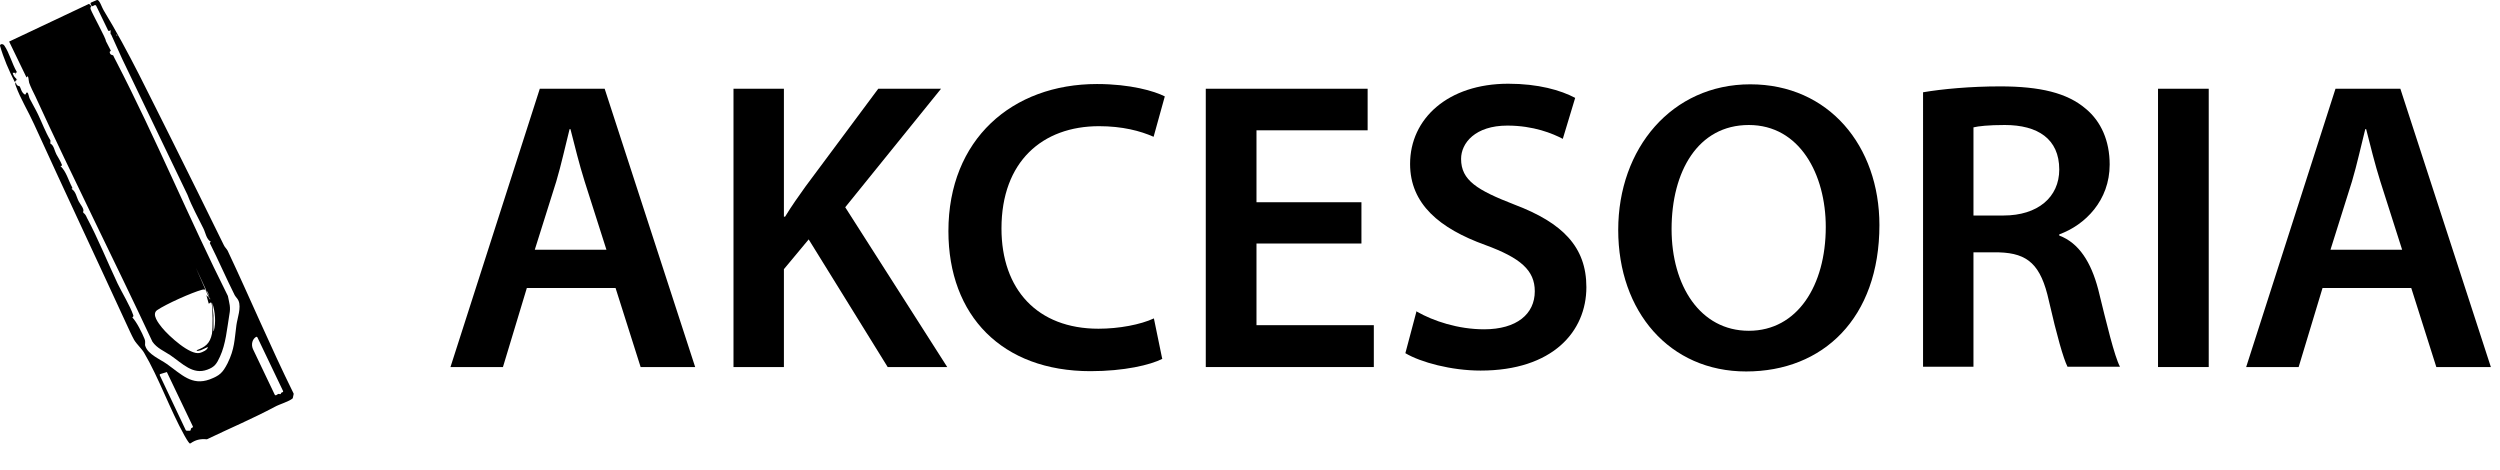
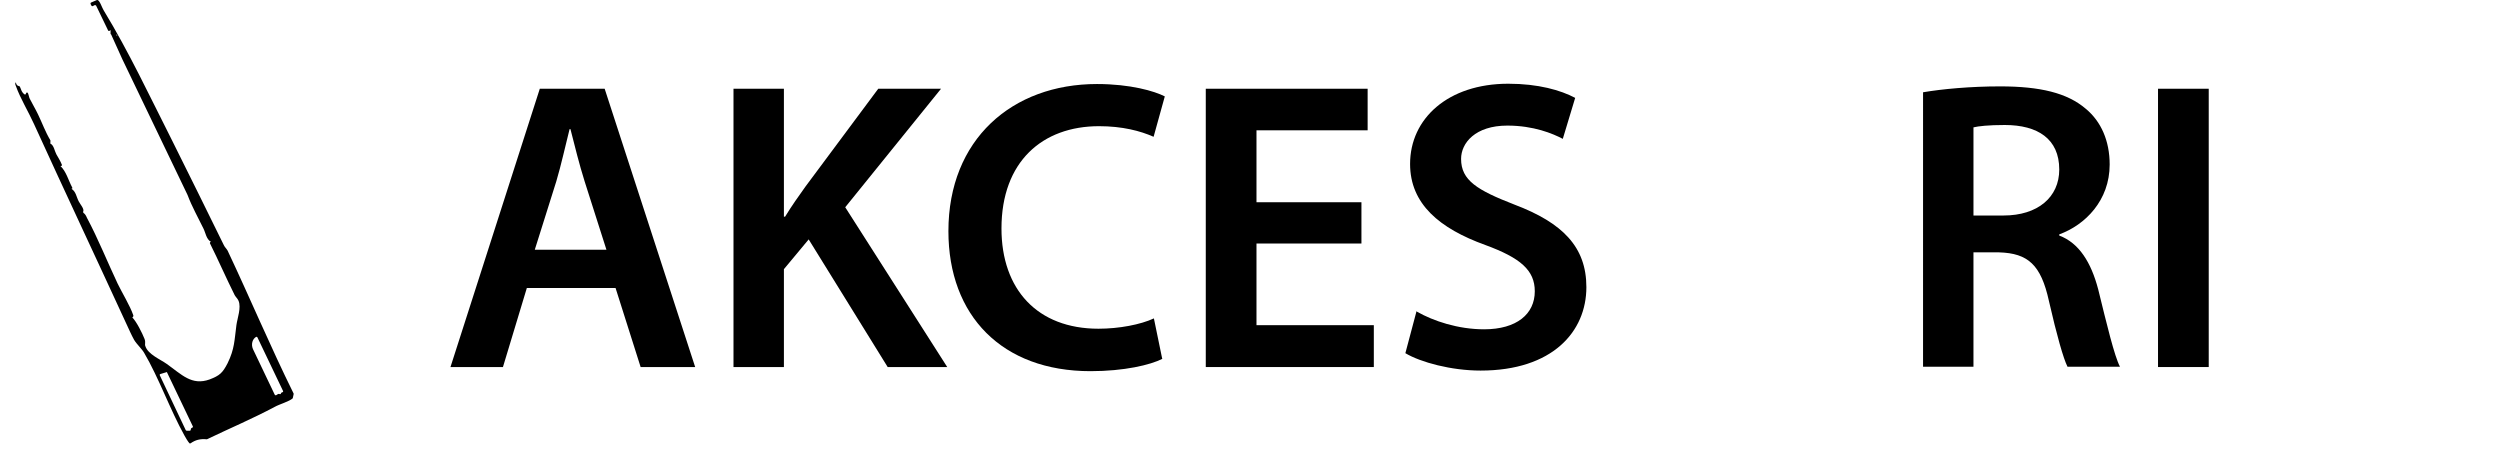
<svg xmlns="http://www.w3.org/2000/svg" id="a" width="84.8" height="15.95" viewBox="0 0 84.8 15.95">
  <path d="M17.87,9.77l-.81,2.68h-1.78l3.03-9.44h2.2l3.07,9.44h-1.85l-.85-2.68h-3ZM20.57,8.47l-.74-2.32c-.18-.57-.34-1.22-.48-1.77h-.03c-.14.55-.28,1.2-.45,1.77l-.73,2.32h2.42Z" />
  <path d="M24.88,3.01h1.71v4.34h.04c.22-.36.46-.7.69-1.02l2.47-3.32h2.13l-3.25,4.02,3.46,5.42h-2.02l-2.68-4.33-.84,1.01v3.32h-1.71V3.01Z" />
  <path d="M39.43,12.17c-.41.21-1.3.42-2.44.42-3,0-4.82-1.88-4.82-4.75,0-3.11,2.16-4.99,5.04-4.99,1.13,0,1.95.24,2.3.42l-.38,1.37c-.45-.2-1.06-.36-1.85-.36-1.92,0-3.31,1.2-3.31,3.47,0,2.07,1.22,3.4,3.29,3.4.7,0,1.43-.14,1.88-.35l.28,1.36Z" />
  <path d="M46.18,8.26h-3.56v2.77h3.98v1.42h-5.7V3.01h5.49v1.41h-3.77v2.44h3.56v1.4Z" />
  <path d="M48.06,10.57c.56.32,1.4.6,2.28.6,1.11,0,1.72-.52,1.72-1.29,0-.71-.48-1.13-1.68-1.57-1.55-.56-2.55-1.39-2.55-2.75,0-1.54,1.29-2.72,3.33-2.72,1.02,0,1.78.22,2.27.48l-.42,1.39c-.34-.18-.99-.45-1.88-.45-1.09,0-1.57.59-1.57,1.13,0,.73.55,1.06,1.81,1.55,1.64.62,2.44,1.44,2.44,2.8,0,1.51-1.15,2.83-3.59,2.83-.99,0-2.03-.28-2.55-.59l.38-1.43Z" />
-   <path d="M63.75,7.63c0,3.17-1.92,4.97-4.52,4.97s-4.34-2.03-4.34-4.8,1.82-4.94,4.48-4.94,4.38,2.09,4.38,4.78ZM56.7,7.77c0,1.92.97,3.45,2.62,3.45s2.61-1.54,2.61-3.52c0-1.78-.88-3.46-2.61-3.46s-2.62,1.58-2.62,3.53Z" />
  <path d="M65.23,3.13c.64-.11,1.61-.2,2.61-.2,1.36,0,2.28.22,2.91.76.52.43.81,1.09.81,1.89,0,1.22-.83,2.05-1.71,2.37v.04c.67.25,1.08.91,1.32,1.82.29,1.18.55,2.27.74,2.63h-1.78c-.14-.28-.36-1.05-.63-2.23-.27-1.23-.71-1.62-1.69-1.65h-.87v3.88h-1.71V3.13ZM66.94,7.31h1.02c1.16,0,1.89-.62,1.89-1.56,0-1.04-.73-1.51-1.85-1.51-.55,0-.9.04-1.06.08v2.98Z" />
  <path d="M74.92,3.01v9.44h-1.72V3.01h1.72Z" />
-   <path d="M78.78,9.77l-.81,2.68h-1.78l3.03-9.44h2.2l3.07,9.44h-1.85l-.85-2.68h-3ZM81.48,8.47l-.74-2.32c-.18-.57-.34-1.22-.48-1.77h-.03c-.14.55-.28,1.2-.45,1.77l-.73,2.32h2.42Z" />
  <path d="M3.97,1.23h0s.01-.03,0-.04l-.03-.03M3.77,1.17s-.02-.01-.02-.03v-.12s-.03.02-.03.02c-.01.02-.04.01-.05,0l-.41-.85s-.02-.02-.04-.02l-.08.04s-.03,0-.04-.02l-.03-.06s0-.03.01-.04L3.29,0s0,0,.01,0c.08,0,.16.26.21.34.86,1.41,1.58,2.95,2.33,4.43.59,1.18,1.17,2.36,1.75,3.54.03.07.09.12.13.19.76,1.61,1.45,3.25,2.24,4.85,0,0,0,.02,0,.02-.01.04-.03.13-.03.14-.12.11-.45.2-.61.29-.75.4-1.53.73-2.3,1.1,0,0,0,0-.01,0-.22-.02-.38.02-.55.14-.01,0-.02,0-.03,0-.05-.05-.15-.22-.17-.26-.49-.88-.88-1.98-1.37-2.81-.08-.14-.25-.29-.34-.44-.09-.16-.19-.39-.27-.56-1.03-2.24-2.1-4.51-3.13-6.77-.18-.4-.47-.88-.61-1.28-.02-.05-.04-.09,0-.13.01.14.13.13.13.14.04.07.05.19.16.27.01.01.03,0,.04,0l.02-.05s.02-.02.04-.01c.04.03.05.16.08.21.08.16.2.36.28.53.14.29.25.6.42.88,0,0,0,.02,0,.03v.04s-.01.03,0,.04c.12.06.14.25.2.36s.14.23.19.36c0,.02,0,.03-.02.04h-.03c.2.19.27.49.4.73.01.02,0,.04-.01.04h-.02c.16.1.17.28.25.43.05.1.2.26.15.35,0,.01,0,.03.01.04.06.04.09.1.12.17.37.69.7,1.51,1.04,2.23.15.31.42.75.53,1.07.02.06-.04.07-.03.08.14.14.33.52.41.72.05.12,0,.18.03.25.09.28.51.45.72.6.51.36.85.75,1.46.53.34-.13.44-.22.61-.55.24-.49.23-.78.3-1.3.03-.22.17-.59.07-.82-.03-.07-.09-.12-.13-.19-.29-.58-.55-1.18-.84-1.76,0-.02,0-.04.02-.04h.02c-.17-.11-.18-.3-.26-.46-.18-.37-.39-.74-.54-1.14,0,0,0,0,0,0l-2.21-4.6M5.43,12.69s-.02.02-.01.04l.88,1.86s.02.02.03.02h.12s.02-.02.02-.03c0-.05.02-.06.06-.08.01,0,.02-.02.01-.04l-.88-1.84M8.7,11.42h0c-.14.07-.19.26-.12.42l.74,1.55s.02.02.04.02c.05-.03.09-.07.13-.04.02,0,.03,0,.04-.02,0-.03.03-.04.06-.05.01,0,.02-.02.01-.04l-.87-1.82s-.02-.02-.04-.02Z" />
-   <path d="M3.76,1.72l-.04.04c.01.12.1.1.12.12,0,.01.08.16.1.2,1.34,2.59,2.48,5.35,3.79,7.96.05.26.1.37.05.63-.08.48-.12,1-.32,1.43-.11.24-.18.35-.43.44-.49.18-.83-.2-1.25-.49-.21-.14-.46-.24-.61-.46-1.3-2.78-2.69-5.53-3.97-8.32-.07-.14-.16-.32-.21-.46-.02-.05-.02-.32-.09-.18L.31,1.41,3.02.13l.08.08s-.04.03-.03.09c.06.17.54,1.03.52,1.09M3.5,1.65l.03.13M3.28,1.79,3.44,1.78,7.12,10.17c-.04-.17-.07-.4-.27-.34-.34.09-1.23.49-1.52.69-.2.14.05.45.17.6.23.28.95.94,1.28.85.08-.02.27-.1.27-.2-.08.03-.16.08-.24.11-.03,0-.13.05-.14,0,.29-.11.45-.22.52-.56.03-.18.03-.84-.01-1.02-.02-.09-.07,0-.1,0l-.08-.29.14.15ZM7.25,11.23c.08-.28.05-.66-.05-.96l.04.43v.53Z" />
-   <path d="M.5,2.78c-.2-.39-.38-.81-.5-1.23,0-.06.1-.08.15,0,.16.23.27.64.42.89l-.07.1.03-.07h-.1c.03.11.06.14.14.22l-.06.07.1-.08" />
</svg>